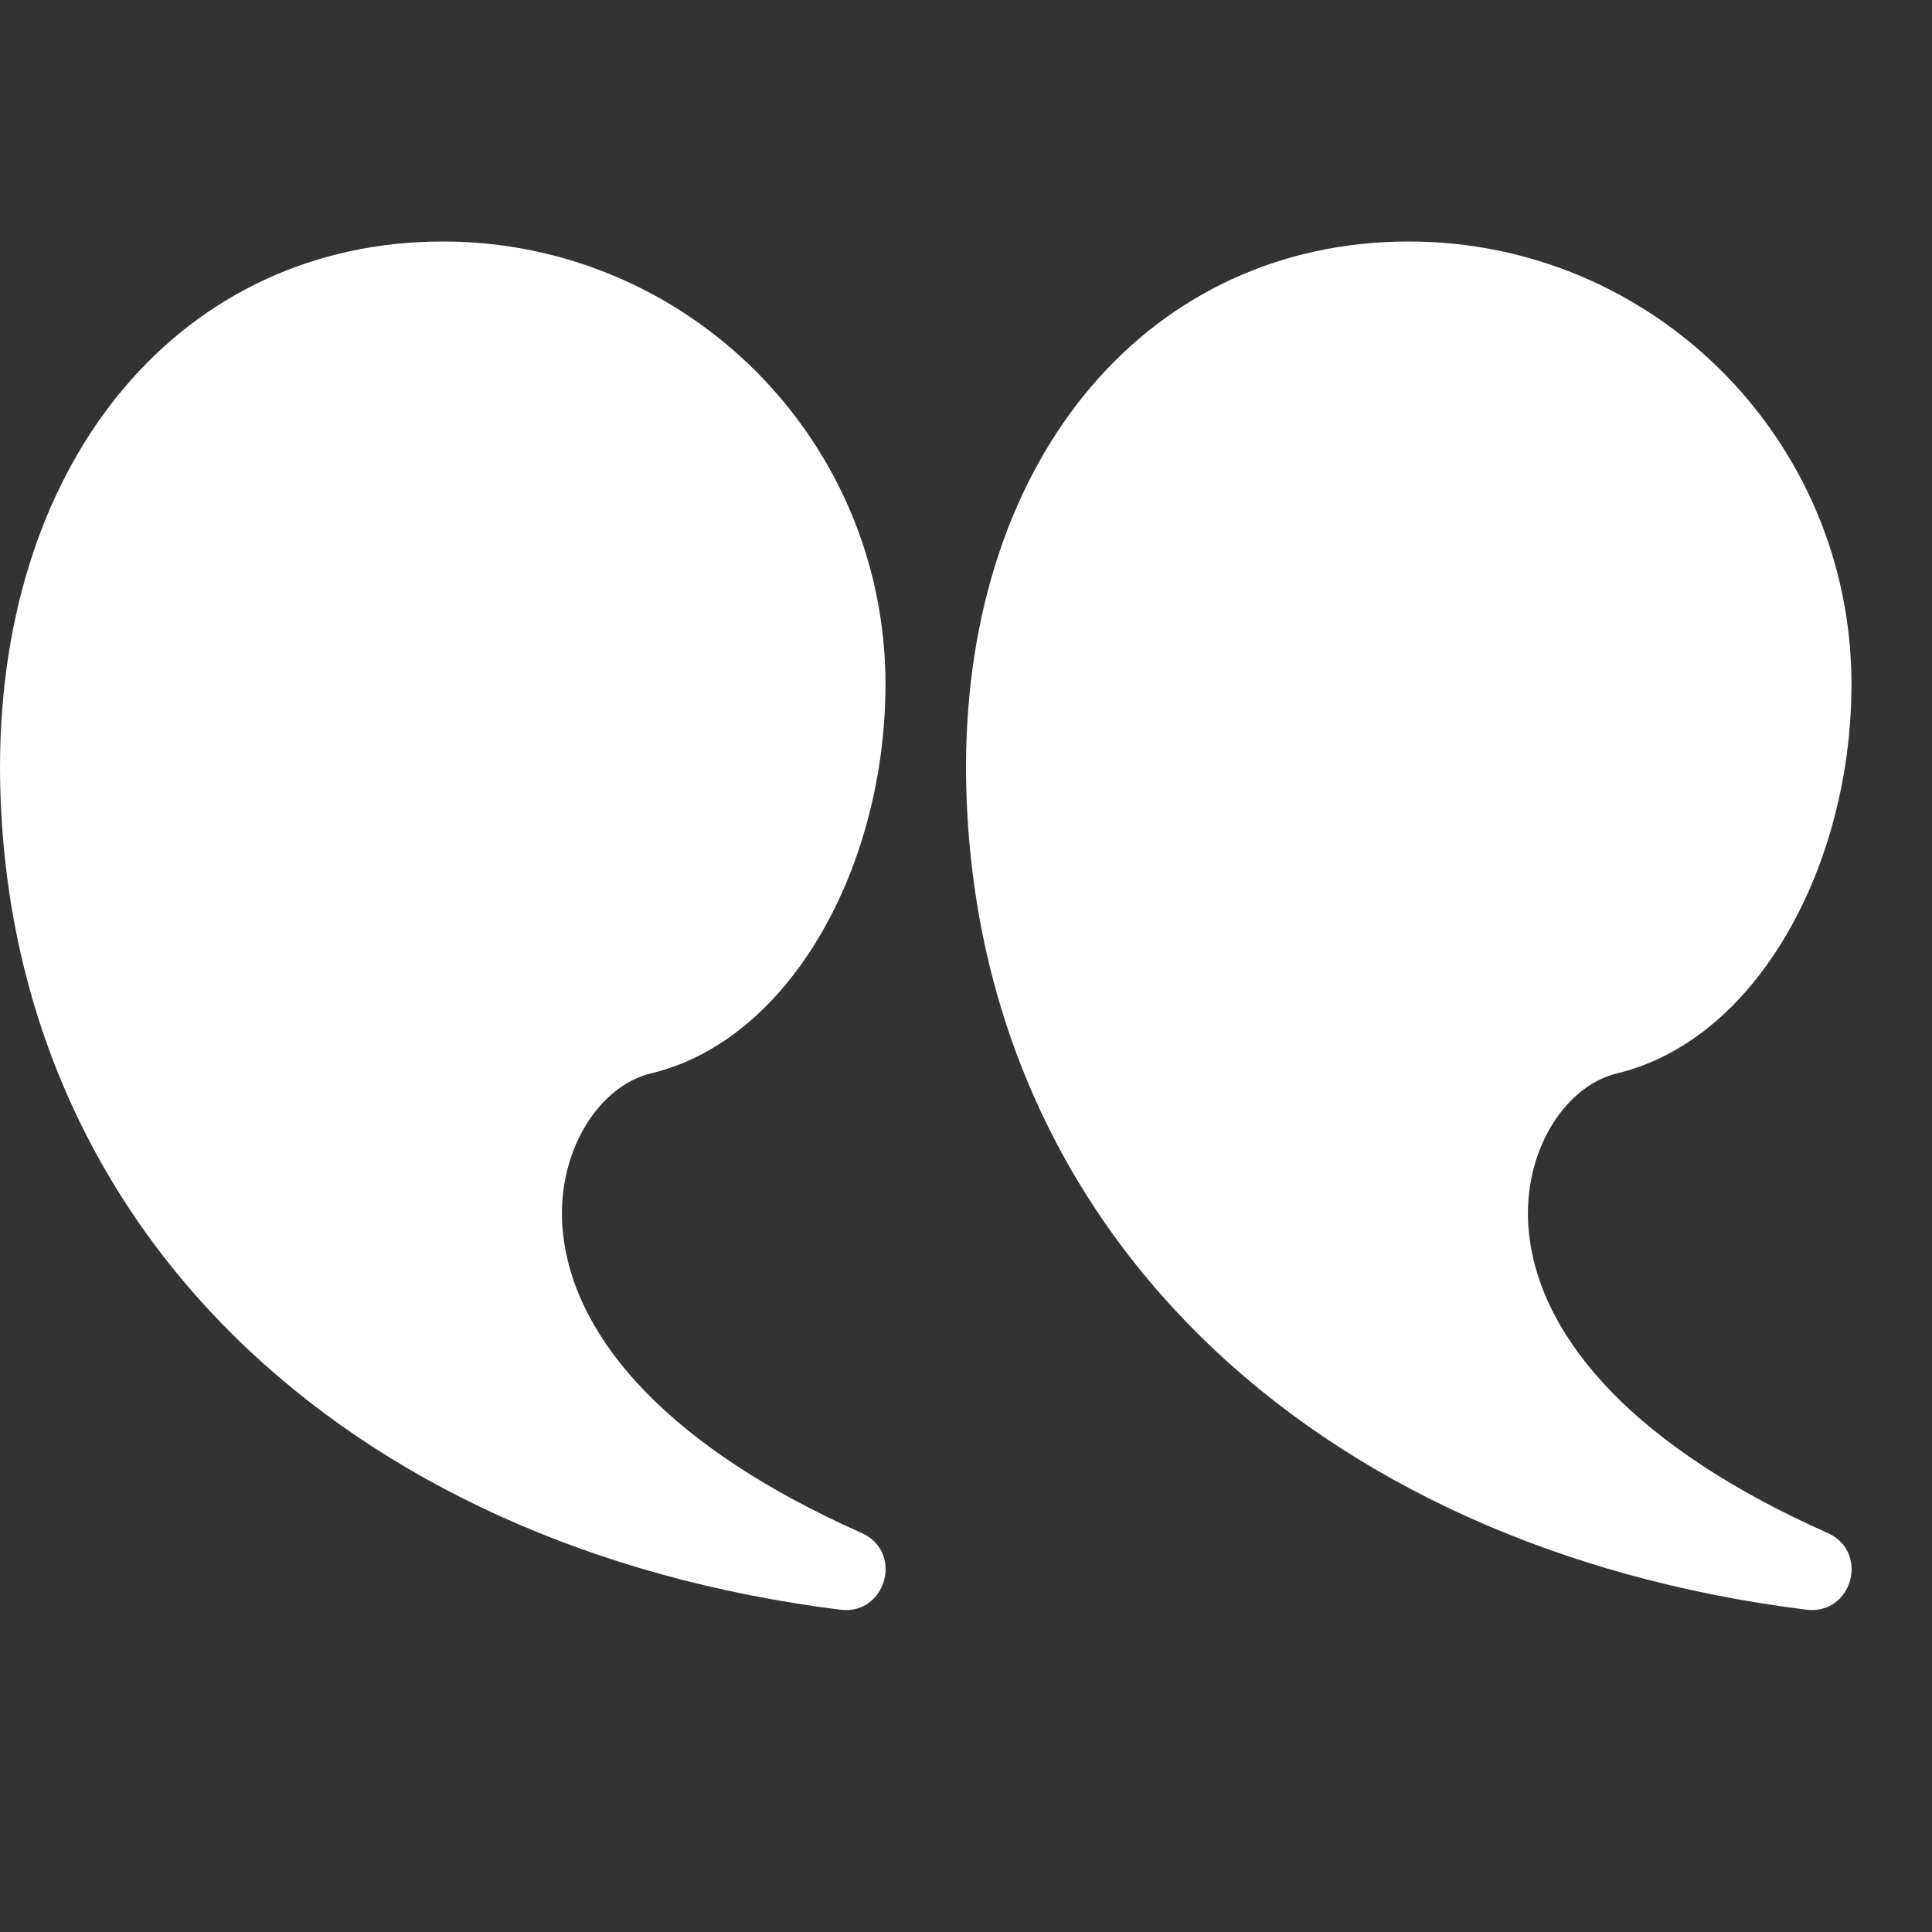
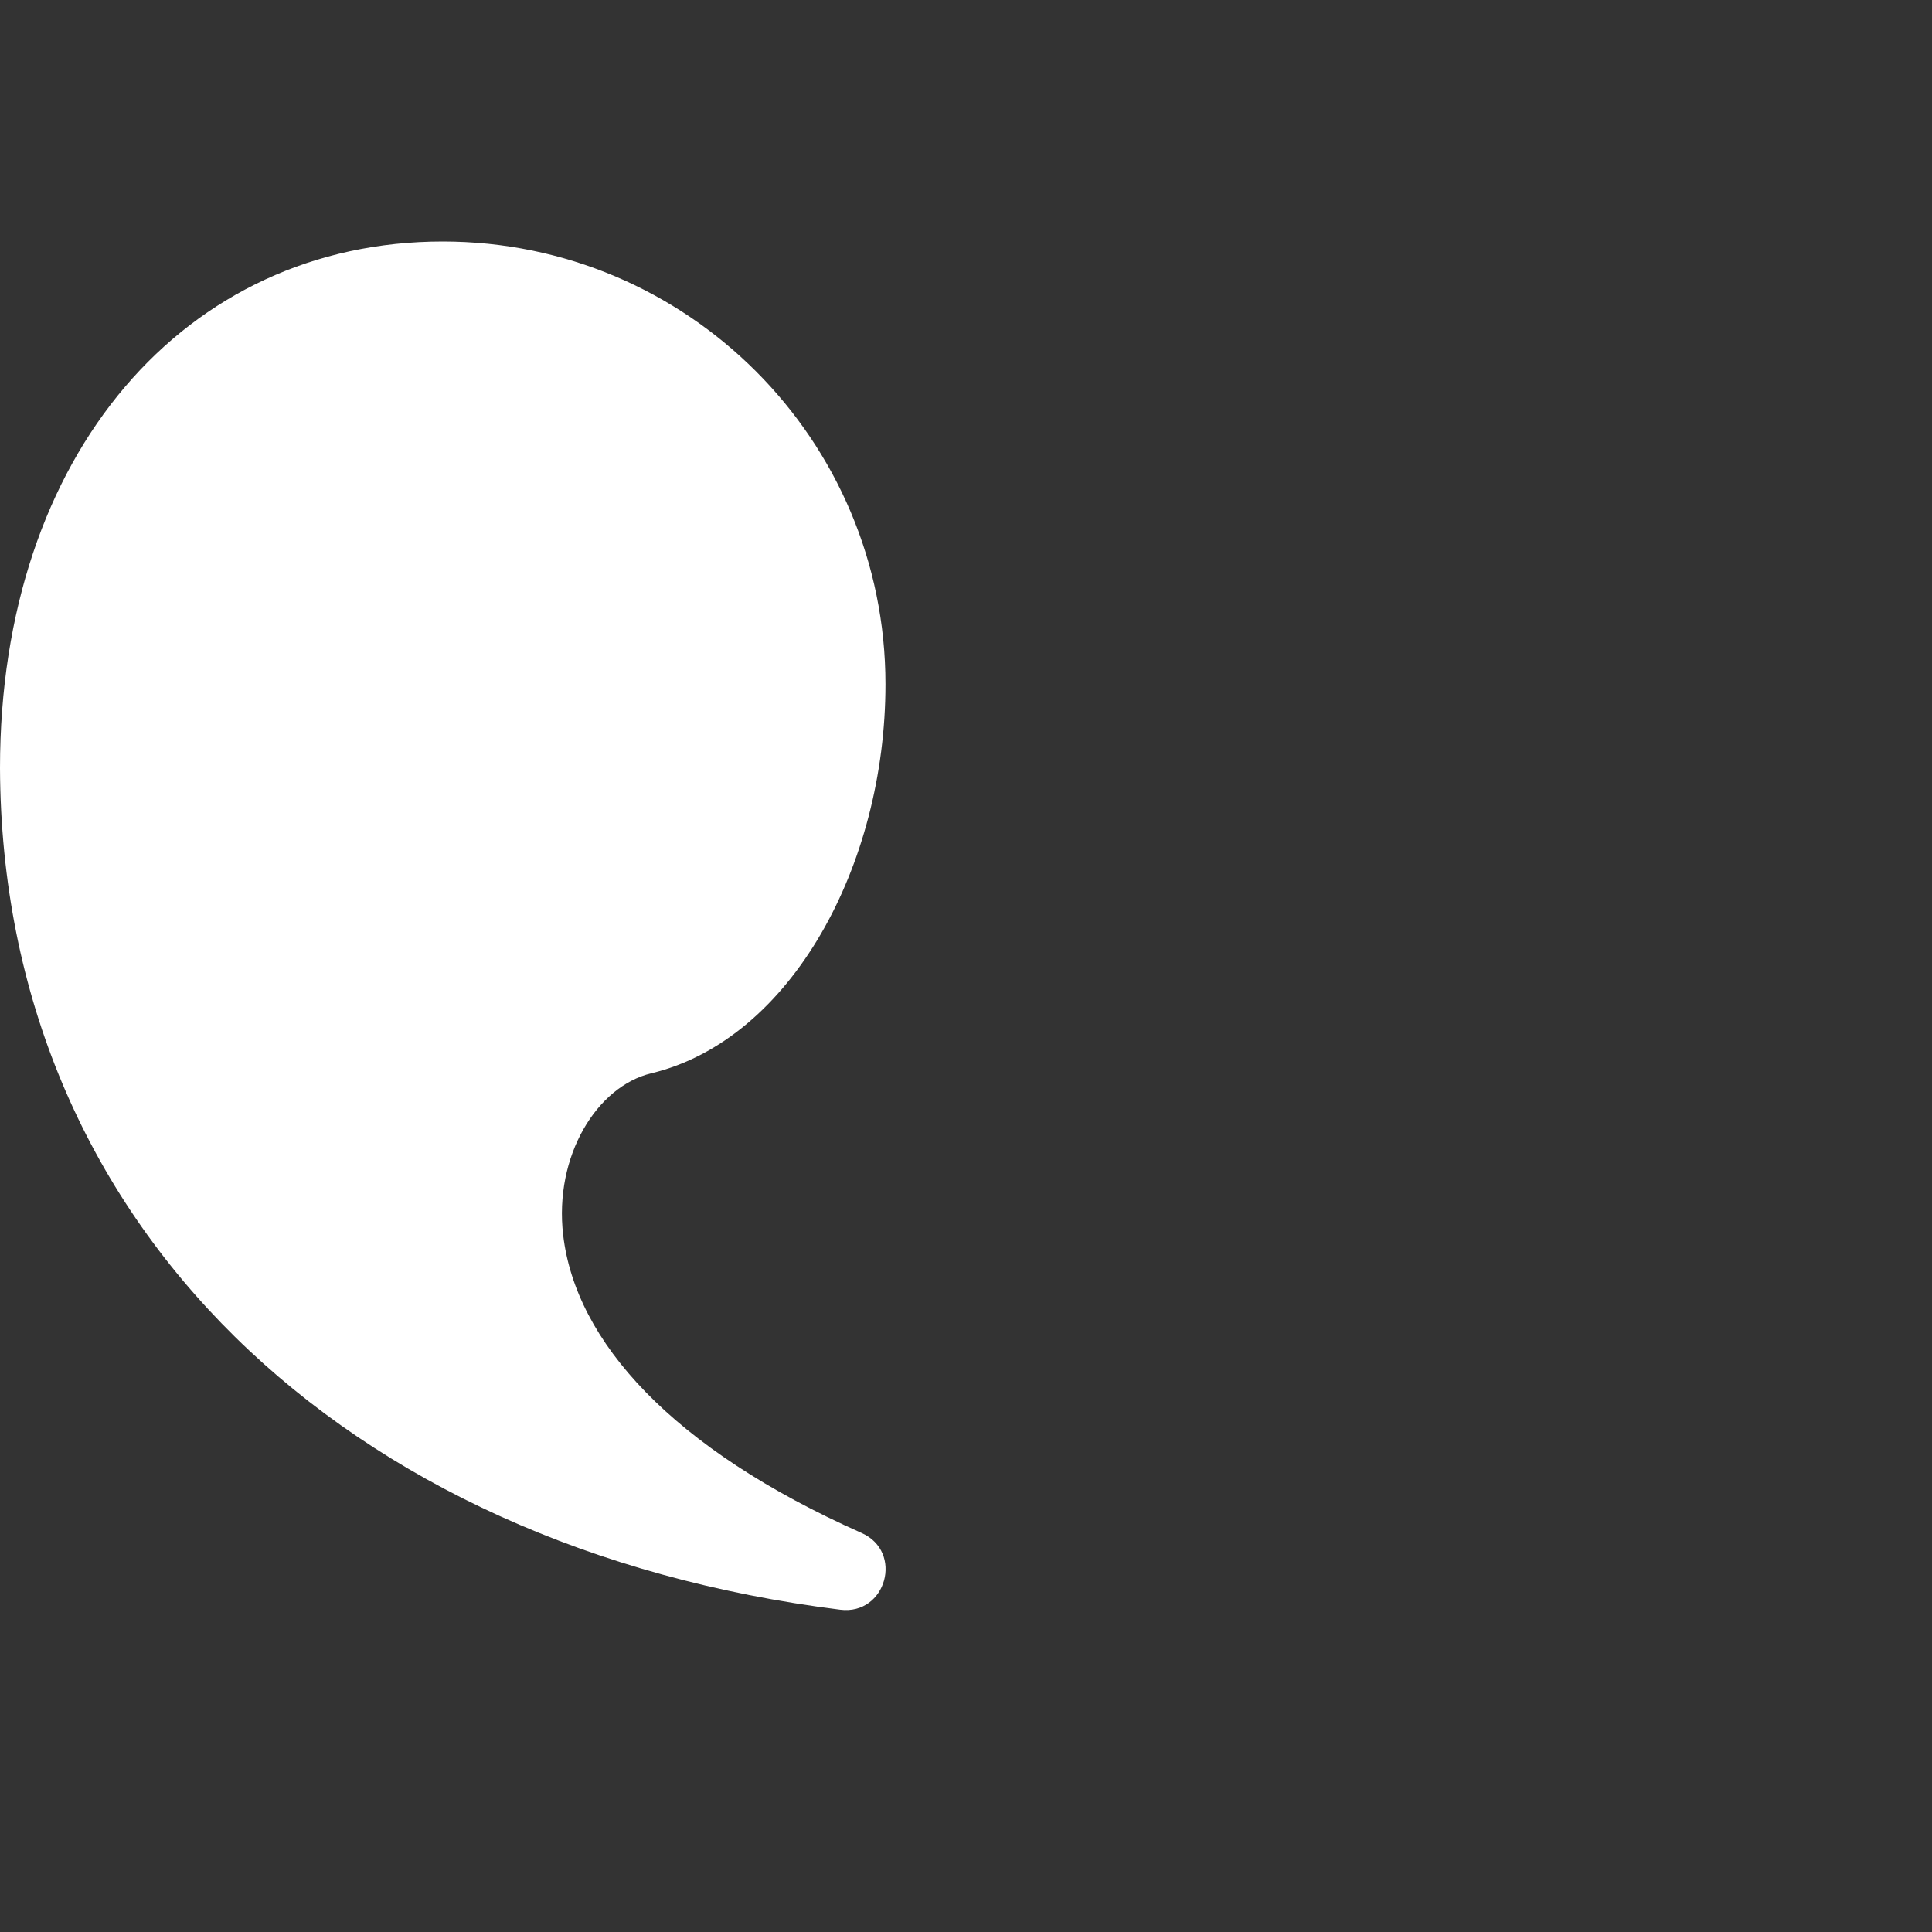
<svg xmlns="http://www.w3.org/2000/svg" width="56" height="56" viewBox="0 0 56 56" fill="none">
  <rect x="0" y="0" width="56" height="56" fill="#333333" stroke="none" />
-   <path d="M40.833 7C47.921 7 53.666 12.746 53.666 19.833C53.666 25.068 50.941 30.134 46.874 31.111C45.305 31.488 44.055 33.502 44.324 35.8C44.683 38.876 47.465 41.985 52.974 44.434C54.2 44.979 53.687 46.824 52.355 46.658C37.999 44.86 28.048 35.501 28 22.26C28 13.153 33.38 7 40.833 7Z" fill="white" />
  <path d="M12.833 7C19.921 7 25.666 12.746 25.666 19.833C25.666 25.068 22.941 30.134 18.874 31.111C17.305 31.488 16.055 33.502 16.324 35.8C16.683 38.876 19.465 41.985 24.974 44.434C26.2 44.979 25.687 46.824 24.355 46.658C9.999 44.86 0.048 35.501 4.12119e-09 22.26C-0 13.153 5.38 7 12.833 7Z" fill="white" />
</svg>